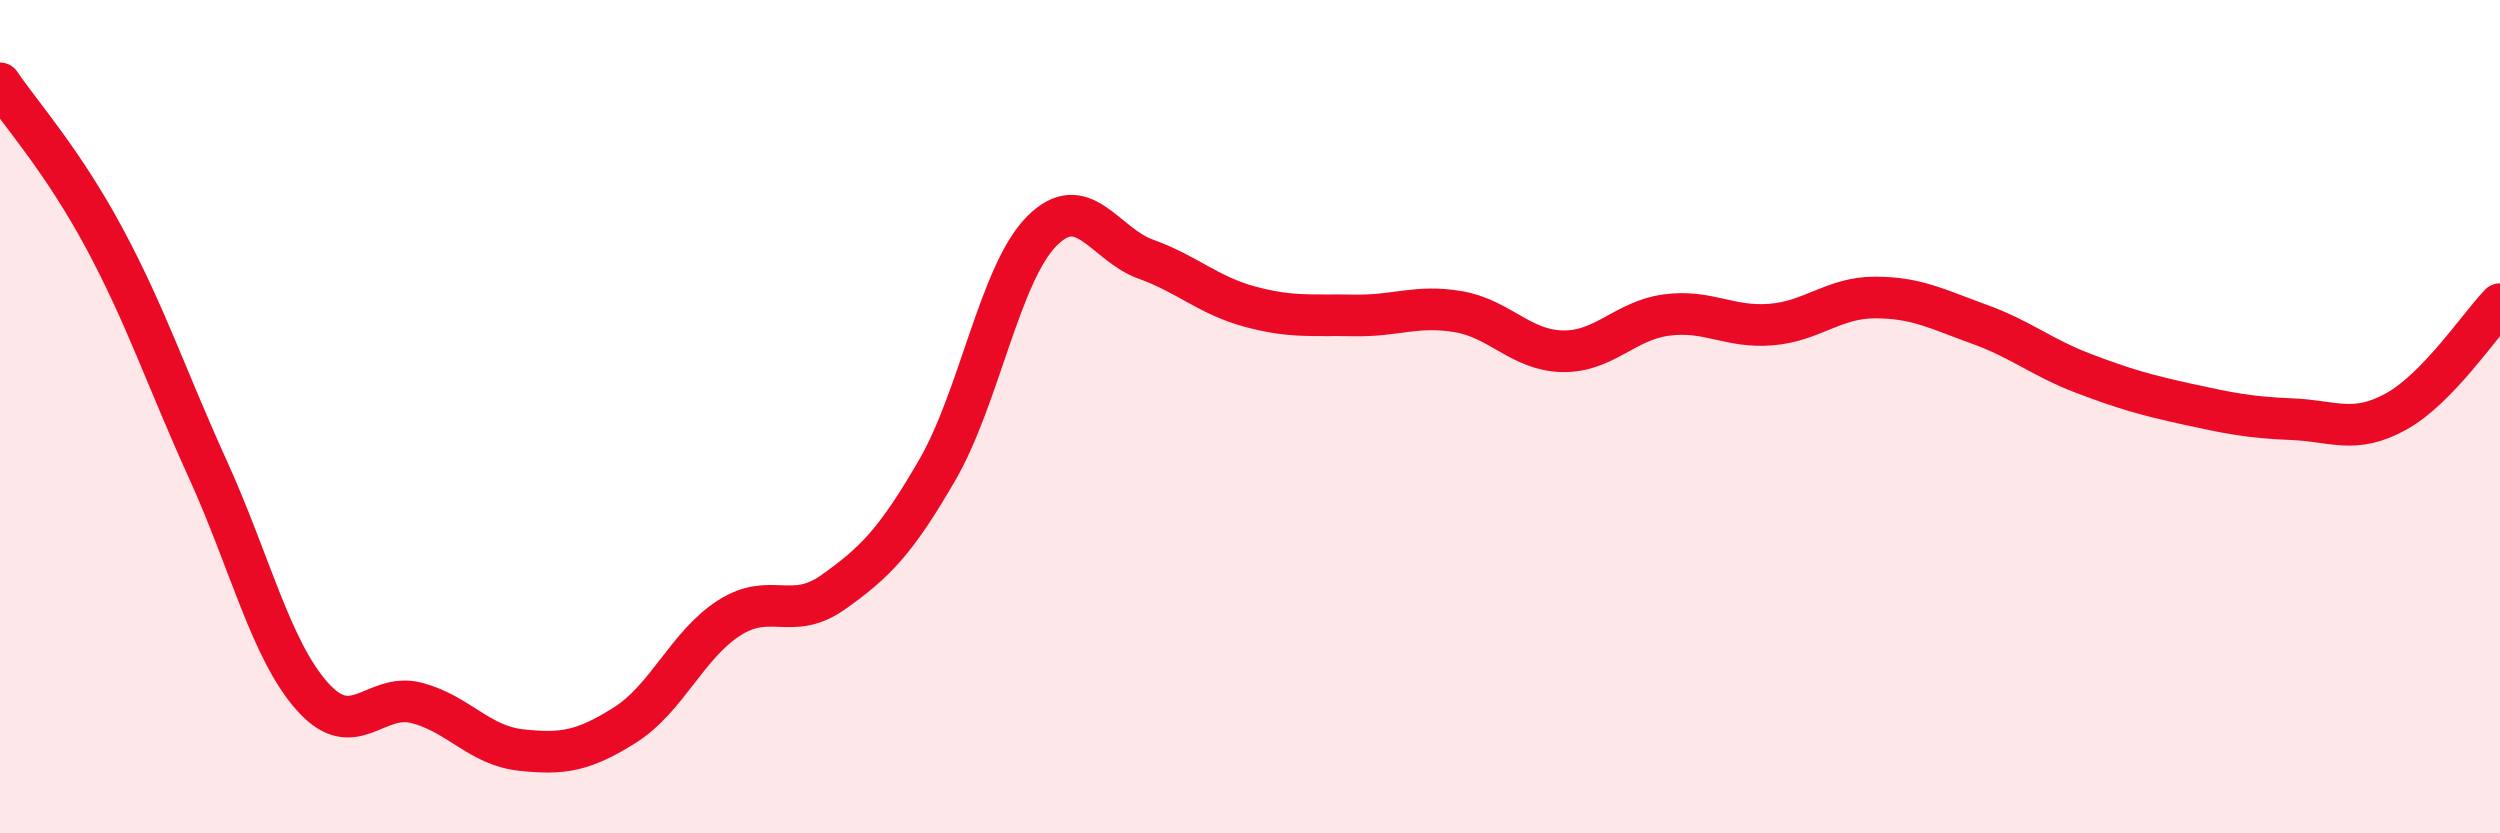
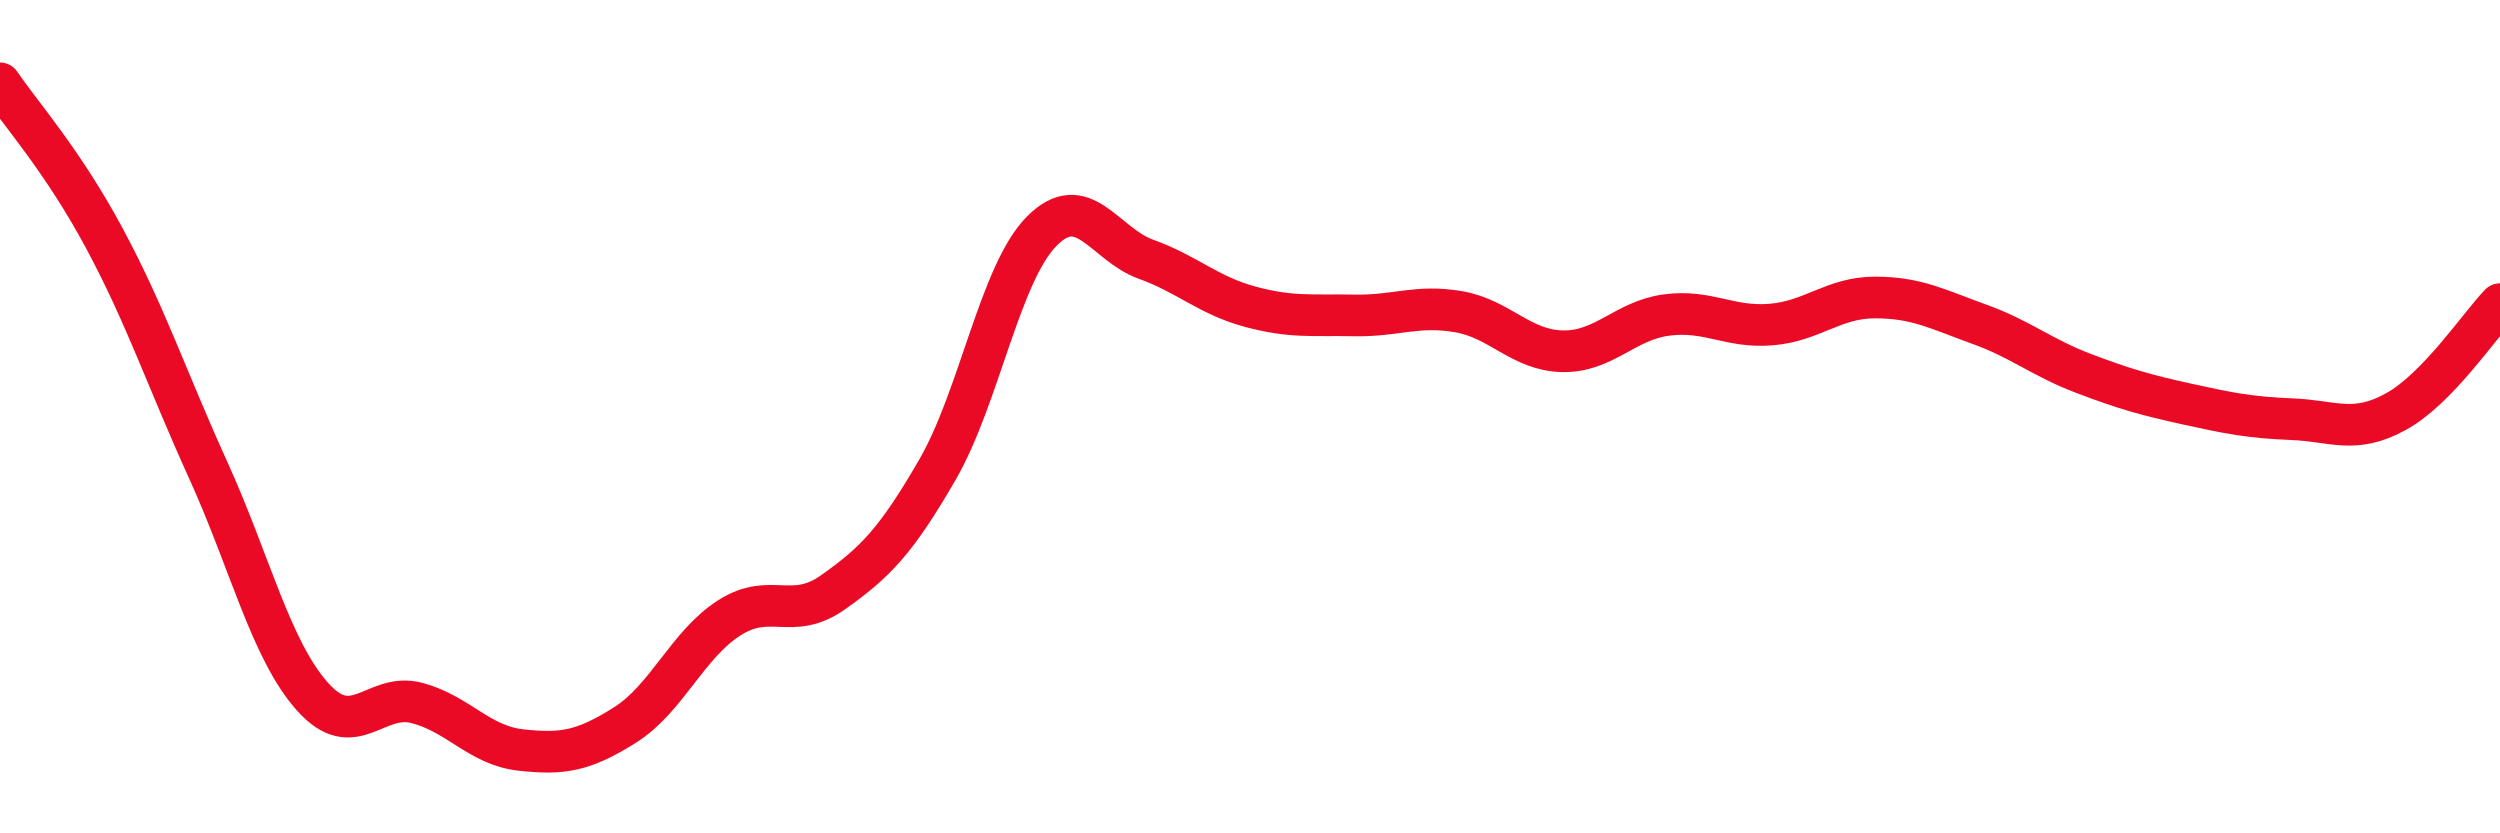
<svg xmlns="http://www.w3.org/2000/svg" width="60" height="20" viewBox="0 0 60 20">
-   <path d="M 0,2 C 0.5,2.74 1.5,3.85 2.5,5.71 C 3.5,7.57 4,9.09 5,11.29 C 6,13.49 6.5,15.6 7.5,16.72 C 8.5,17.84 9,16.61 10,16.87 C 11,17.13 11.5,17.89 12.5,18 C 13.5,18.11 14,18.03 15,17.4 C 16,16.77 16.5,15.47 17.5,14.83 C 18.5,14.19 19,14.92 20,14.21 C 21,13.5 21.5,13 22.5,11.27 C 23.5,9.54 24,6.56 25,5.55 C 26,4.54 26.5,5.86 27.5,6.22 C 28.5,6.58 29,7.09 30,7.36 C 31,7.63 31.5,7.55 32.5,7.57 C 33.5,7.59 34,7.31 35,7.48 C 36,7.65 36.5,8.41 37.5,8.43 C 38.5,8.45 39,7.69 40,7.56 C 41,7.43 41.5,7.87 42.5,7.79 C 43.5,7.71 44,7.14 45,7.14 C 46,7.14 46.5,7.42 47.5,7.78 C 48.5,8.14 49,8.58 50,8.96 C 51,9.34 51.5,9.48 52.5,9.7 C 53.5,9.92 54,10.02 55,10.06 C 56,10.1 56.5,10.43 57.5,9.88 C 58.5,9.33 59.5,7.82 60,7.3L60 20L0 20Z" fill="#EB0A25" opacity="0.1" stroke-linecap="round" stroke-linejoin="round" />
  <path d="M 0,2 C 0.5,2.74 1.5,3.85 2.5,5.71 C 3.5,7.57 4,9.09 5,11.29 C 6,13.49 6.5,15.6 7.5,16.72 C 8.5,17.84 9,16.61 10,16.87 C 11,17.13 11.5,17.89 12.5,18 C 13.5,18.11 14,18.03 15,17.4 C 16,16.77 16.5,15.47 17.5,14.83 C 18.5,14.19 19,14.92 20,14.21 C 21,13.5 21.5,13 22.5,11.27 C 23.5,9.54 24,6.56 25,5.55 C 26,4.54 26.5,5.86 27.5,6.22 C 28.5,6.58 29,7.09 30,7.36 C 31,7.63 31.5,7.55 32.5,7.57 C 33.5,7.59 34,7.31 35,7.48 C 36,7.65 36.5,8.41 37.5,8.43 C 38.5,8.45 39,7.69 40,7.56 C 41,7.43 41.5,7.87 42.5,7.79 C 43.5,7.71 44,7.14 45,7.14 C 46,7.14 46.5,7.42 47.5,7.78 C 48.5,8.14 49,8.58 50,8.96 C 51,9.34 51.5,9.48 52.5,9.7 C 53.5,9.92 54,10.02 55,10.06 C 56,10.1 56.5,10.43 57.5,9.88 C 58.5,9.33 59.5,7.82 60,7.3" stroke="#EB0A25" stroke-width="1" fill="none" stroke-linecap="round" stroke-linejoin="round" />
</svg>